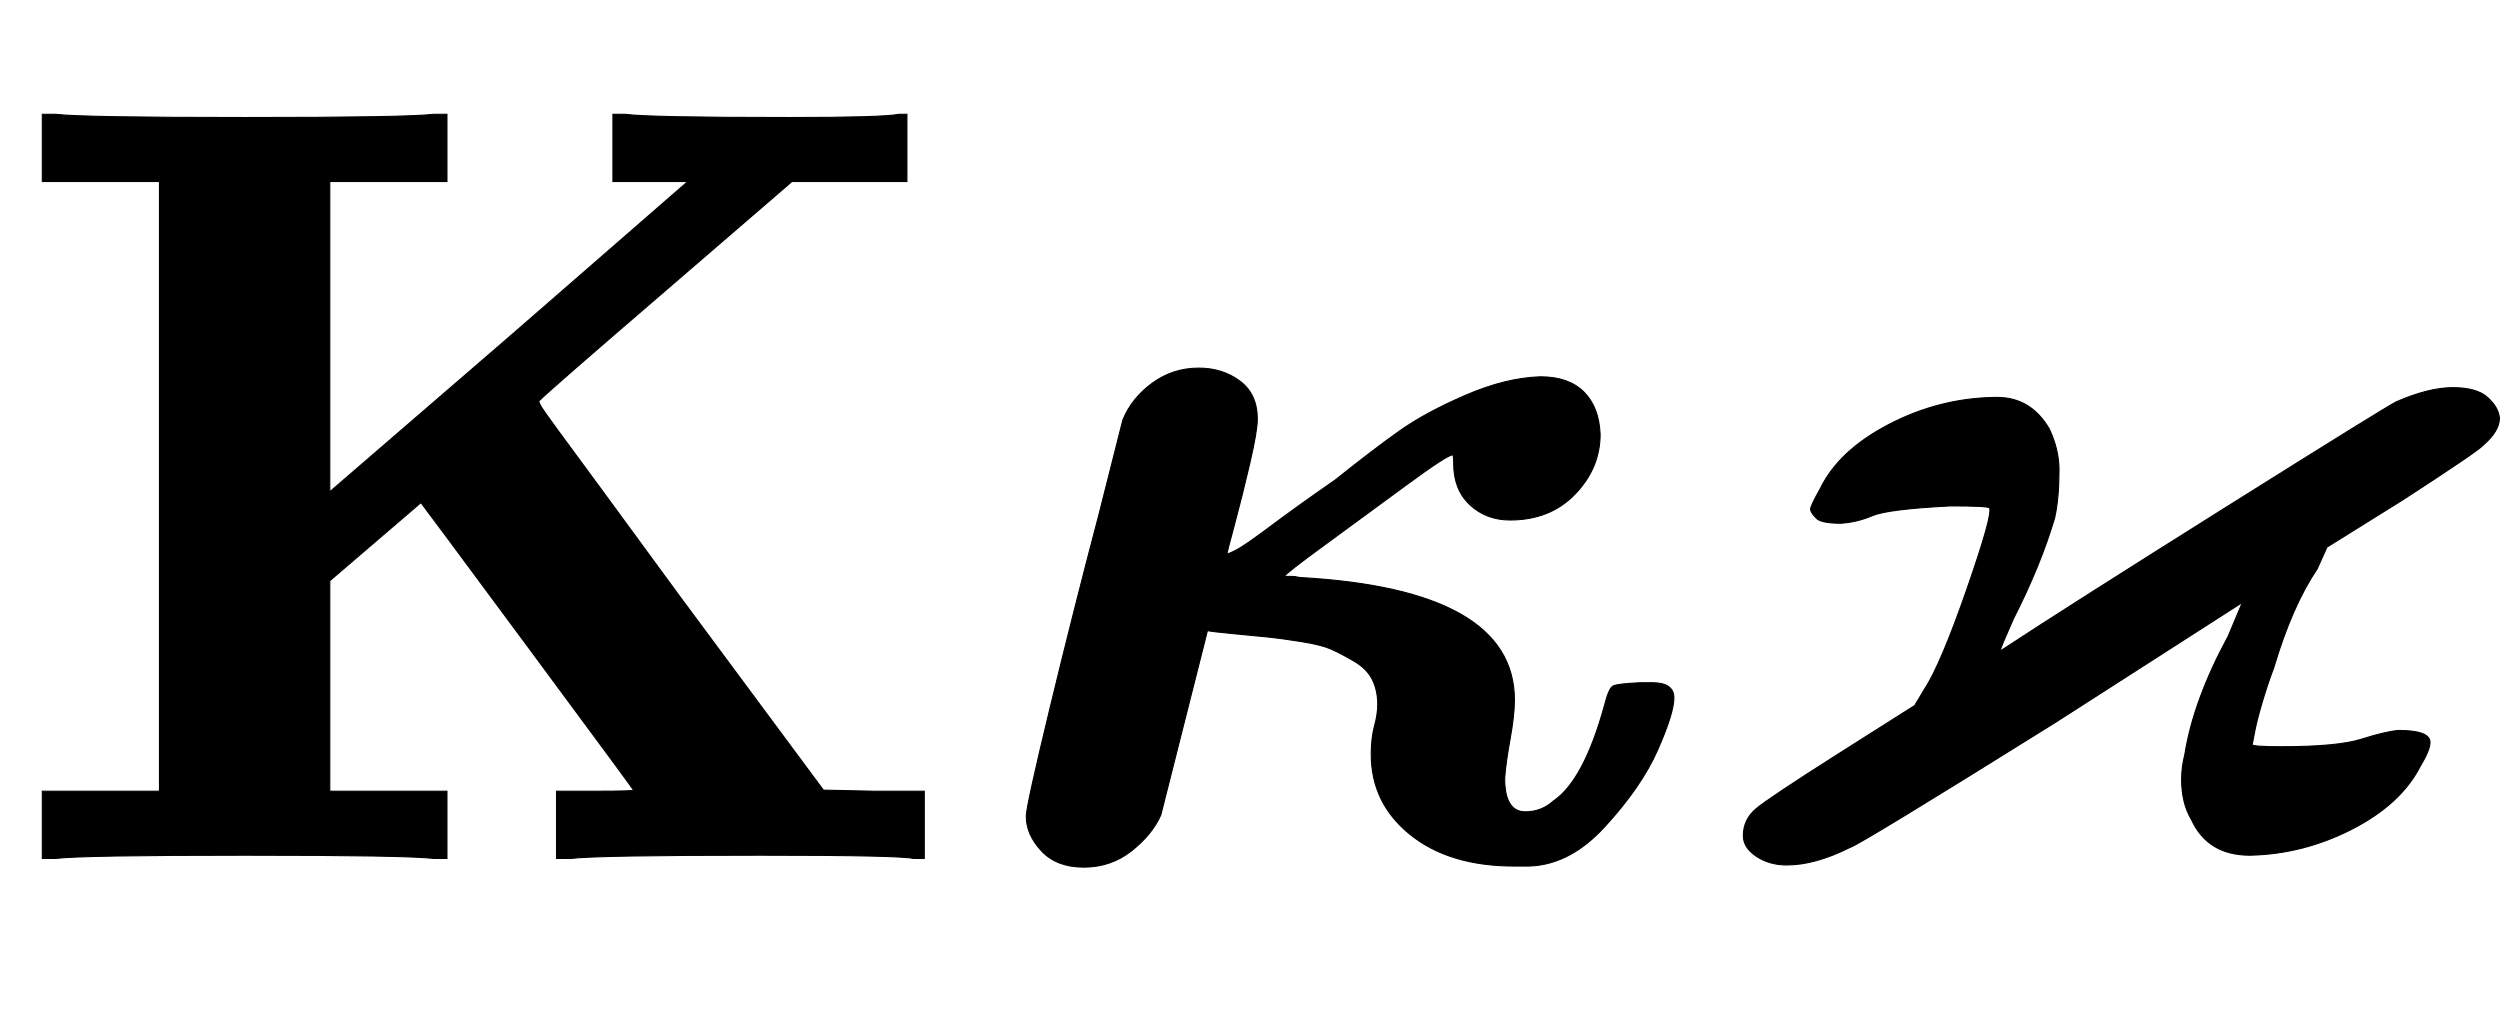
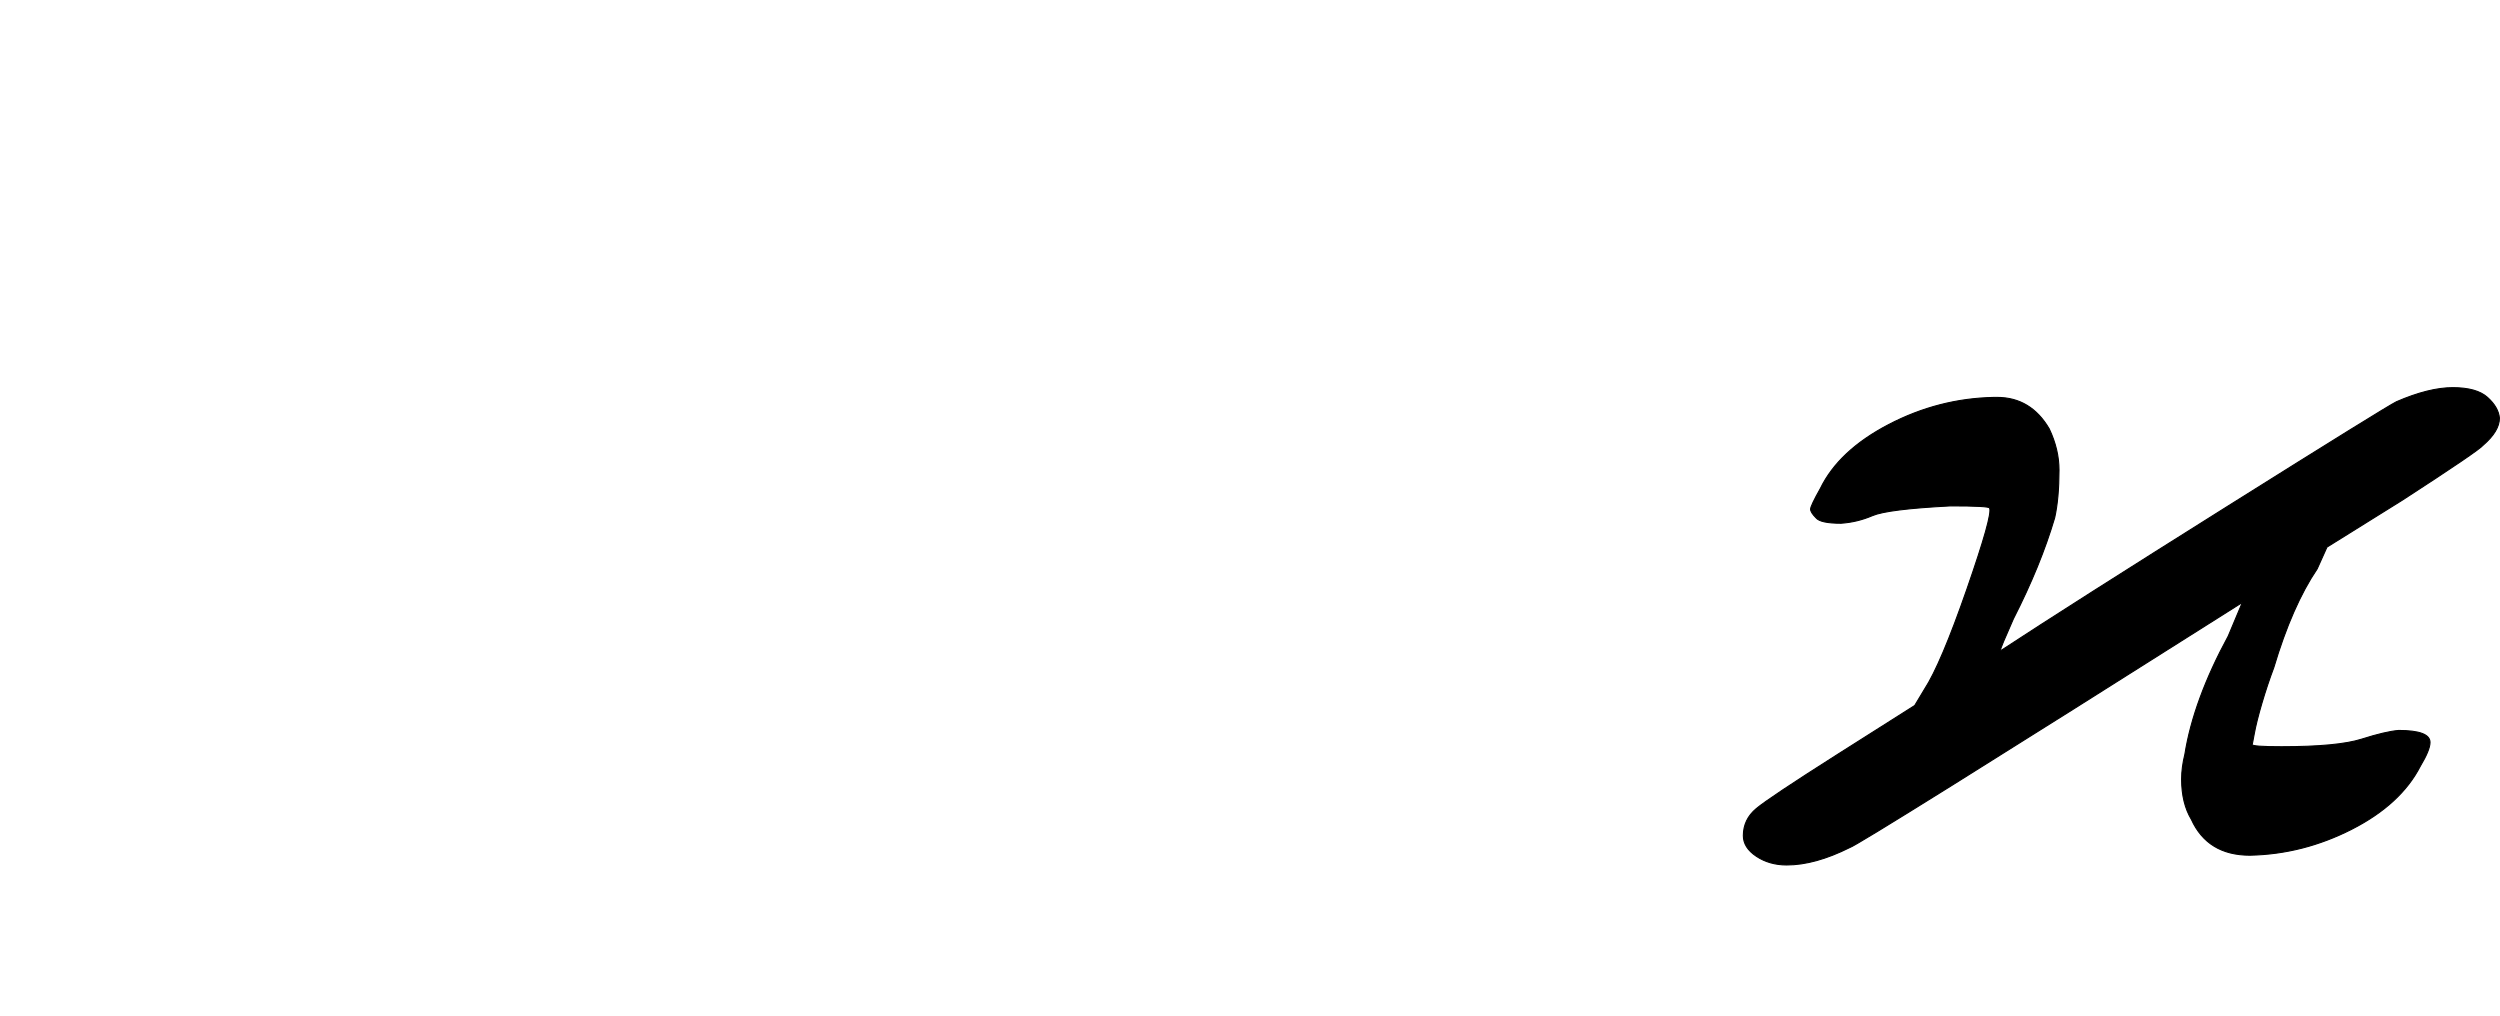
<svg xmlns="http://www.w3.org/2000/svg" xmlns:xlink="http://www.w3.org/1999/xlink" width="5.352ex" height="2.176ex" style="vertical-align: -0.338ex;" viewBox="0 -791.3 2304.5 936.9" role="img" focusable="false" aria-labelledby="MathJax-SVG-1-Title">
  <title id="MathJax-SVG-1-Title">{\displaystyle {\boldsymbol {\mathrm {K} \kappa \varkappa }}}</title>
  <defs aria-hidden="true">
-     <path stroke-width="1" id="E1-MJMAINB-4B" d="M400 0Q376 3 226 3Q75 3 51 0H39V62H147V624H39V686H51Q75 683 226 683Q376 683 400 686H412V624H304V338L472 483L634 624H565V686H576Q597 683 728 683Q814 683 829 686H836V624H730L614 524Q507 432 497 422Q496 422 498 418T514 395T553 342T627 241L759 63L805 62H852V0H842Q830 3 701 3Q550 3 526 0H513V62H549Q584 62 584 63Q583 65 486 196T388 328L304 256V62H412V0H400Z" />
-     <path stroke-width="1" id="E1-MJMATHBI-3BA" d="M258 405Q258 394 251 364T237 308T230 281T238 284T270 306T330 349Q365 377 389 394T450 427T519 444Q545 444 559 430T574 391Q574 360 551 336T491 312Q469 312 454 326T439 364Q439 372 438 372Q433 372 395 344T320 289T283 260H285Q287 260 290 260T297 259Q495 248 495 146Q495 132 491 110T486 74Q486 43 505 43Q520 43 531 53Q559 72 578 141Q582 157 586 159T611 162H622Q642 162 642 148T627 100T578 29T504 -7H495Q435 -7 399 22T363 96Q363 111 366 122T369 142Q369 155 364 165T347 182T326 193T298 200T269 204T238 207T212 210L211 206L190 123L169 40Q161 22 142 7T98 -8T59 7T45 39Q45 48 67 139T112 317L134 404Q142 424 161 438T204 452Q226 452 242 440T258 405Z" />
-     <path stroke-width="1" id="E1-MJAMS-3F0" d="M228 325Q170 322 156 316T127 309Q108 309 104 314Q99 319 99 322T108 341Q125 376 171 400T268 425H271Q302 425 319 396Q328 377 328 358Q328 332 324 314Q311 270 286 221Q274 194 274 192H275Q339 234 484 325T639 421Q669 434 691 434T723 425T734 406Q734 394 719 381Q715 376 644 330L575 287L566 267Q543 233 526 176Q520 160 515 143T508 115T506 105Q506 103 533 103Q585 103 607 110T641 118Q670 118 670 107Q670 100 661 85Q643 50 598 27T504 3Q465 3 450 36Q441 51 441 73Q441 84 444 96Q452 146 484 205L497 236L324 125Q143 12 135 10Q103 -6 77 -6Q61 -6 49 2T37 21Q37 36 49 46T124 96L195 141L204 156Q219 179 243 248T264 323Q264 325 228 325Z" />
+     <path stroke-width="1" id="E1-MJAMS-3F0" d="M228 325Q170 322 156 316T127 309Q108 309 104 314Q99 319 99 322T108 341Q125 376 171 400T268 425H271Q302 425 319 396Q328 377 328 358Q328 332 324 314Q311 270 286 221Q274 194 274 192H275Q339 234 484 325T639 421Q669 434 691 434T723 425T734 406Q734 394 719 381Q715 376 644 330L575 287L566 267Q543 233 526 176Q520 160 515 143T508 115T506 105Q506 103 533 103Q585 103 607 110T641 118Q670 118 670 107Q670 100 661 85Q643 50 598 27T504 3Q465 3 450 36Q441 51 441 73Q441 84 444 96Q452 146 484 205L497 236Q143 12 135 10Q103 -6 77 -6Q61 -6 49 2T37 21Q37 36 49 46T124 96L195 141L204 156Q219 179 243 248T264 323Q264 325 228 325Z" />
  </defs>
  <g stroke="currentColor" fill="currentColor" stroke-width="0" transform="matrix(1 0 0 -1 0 0)" aria-hidden="true">
    <use xlink:href="#E1-MJMAINB-4B" x="0" y="0" />
    <use xlink:href="#E1-MJMATHBI-3BA" x="901" y="0" />
    <use xlink:href="#E1-MJAMS-3F0" x="1570" y="0" />
  </g>
</svg>